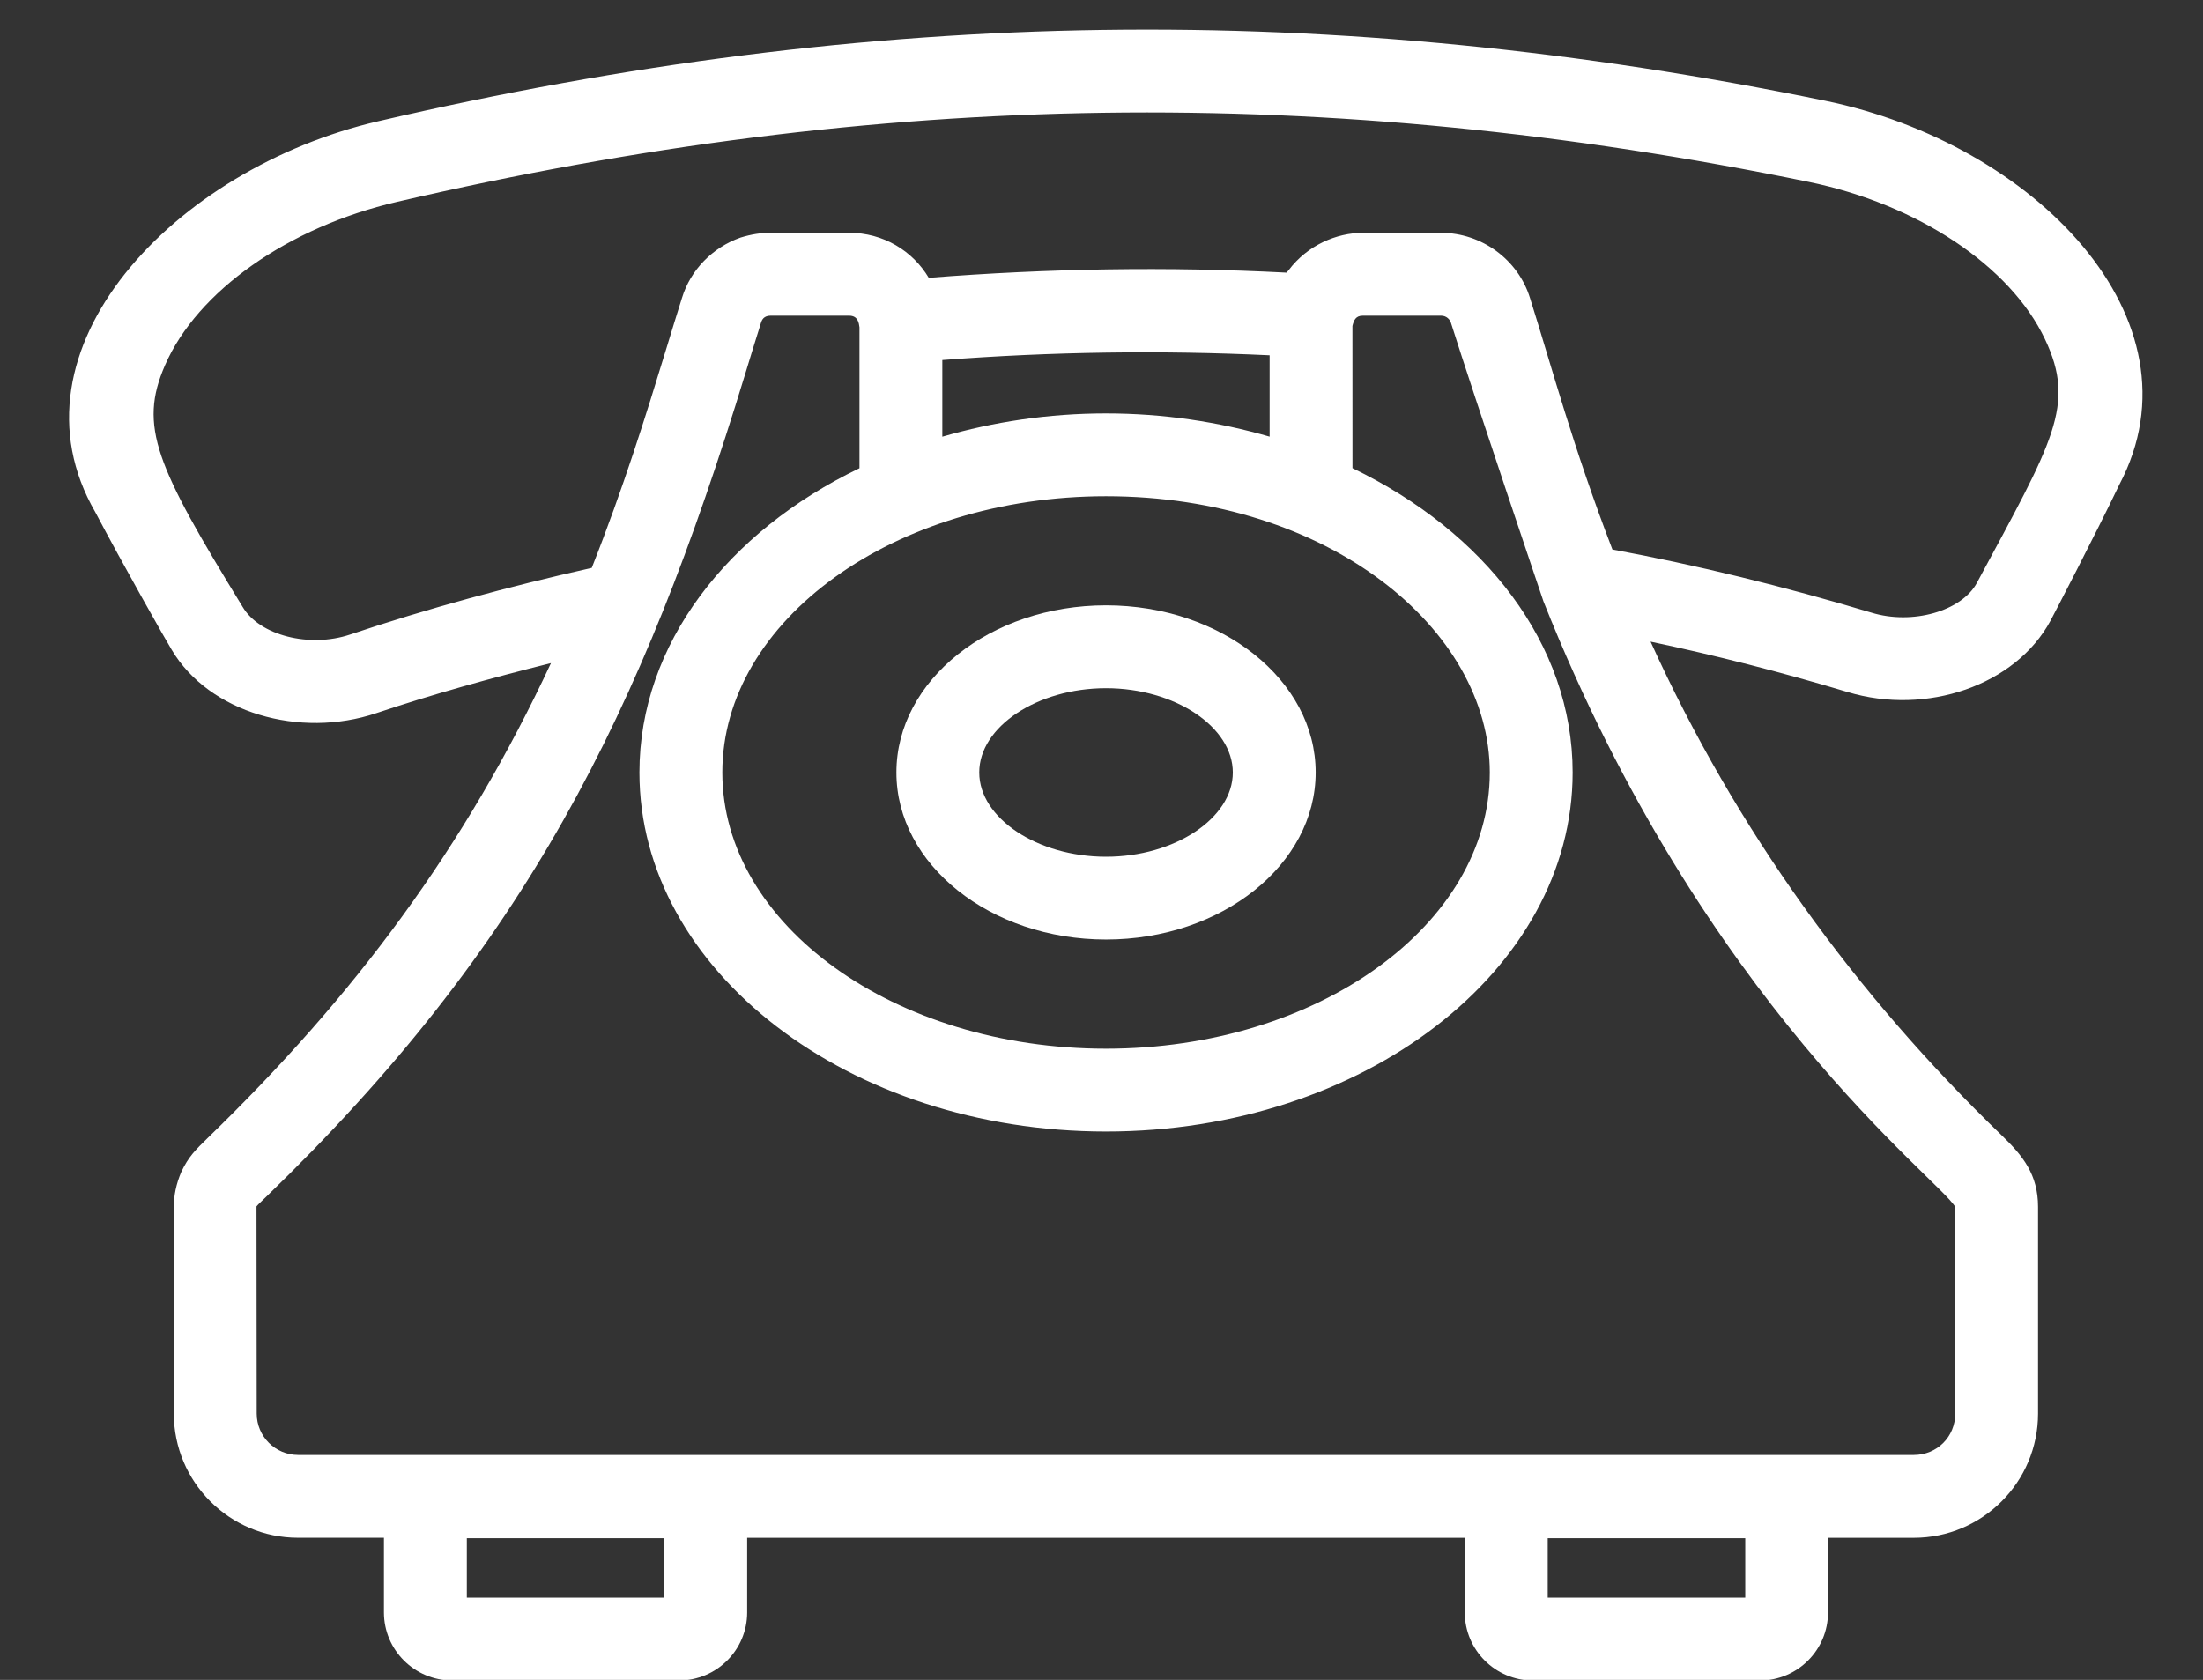
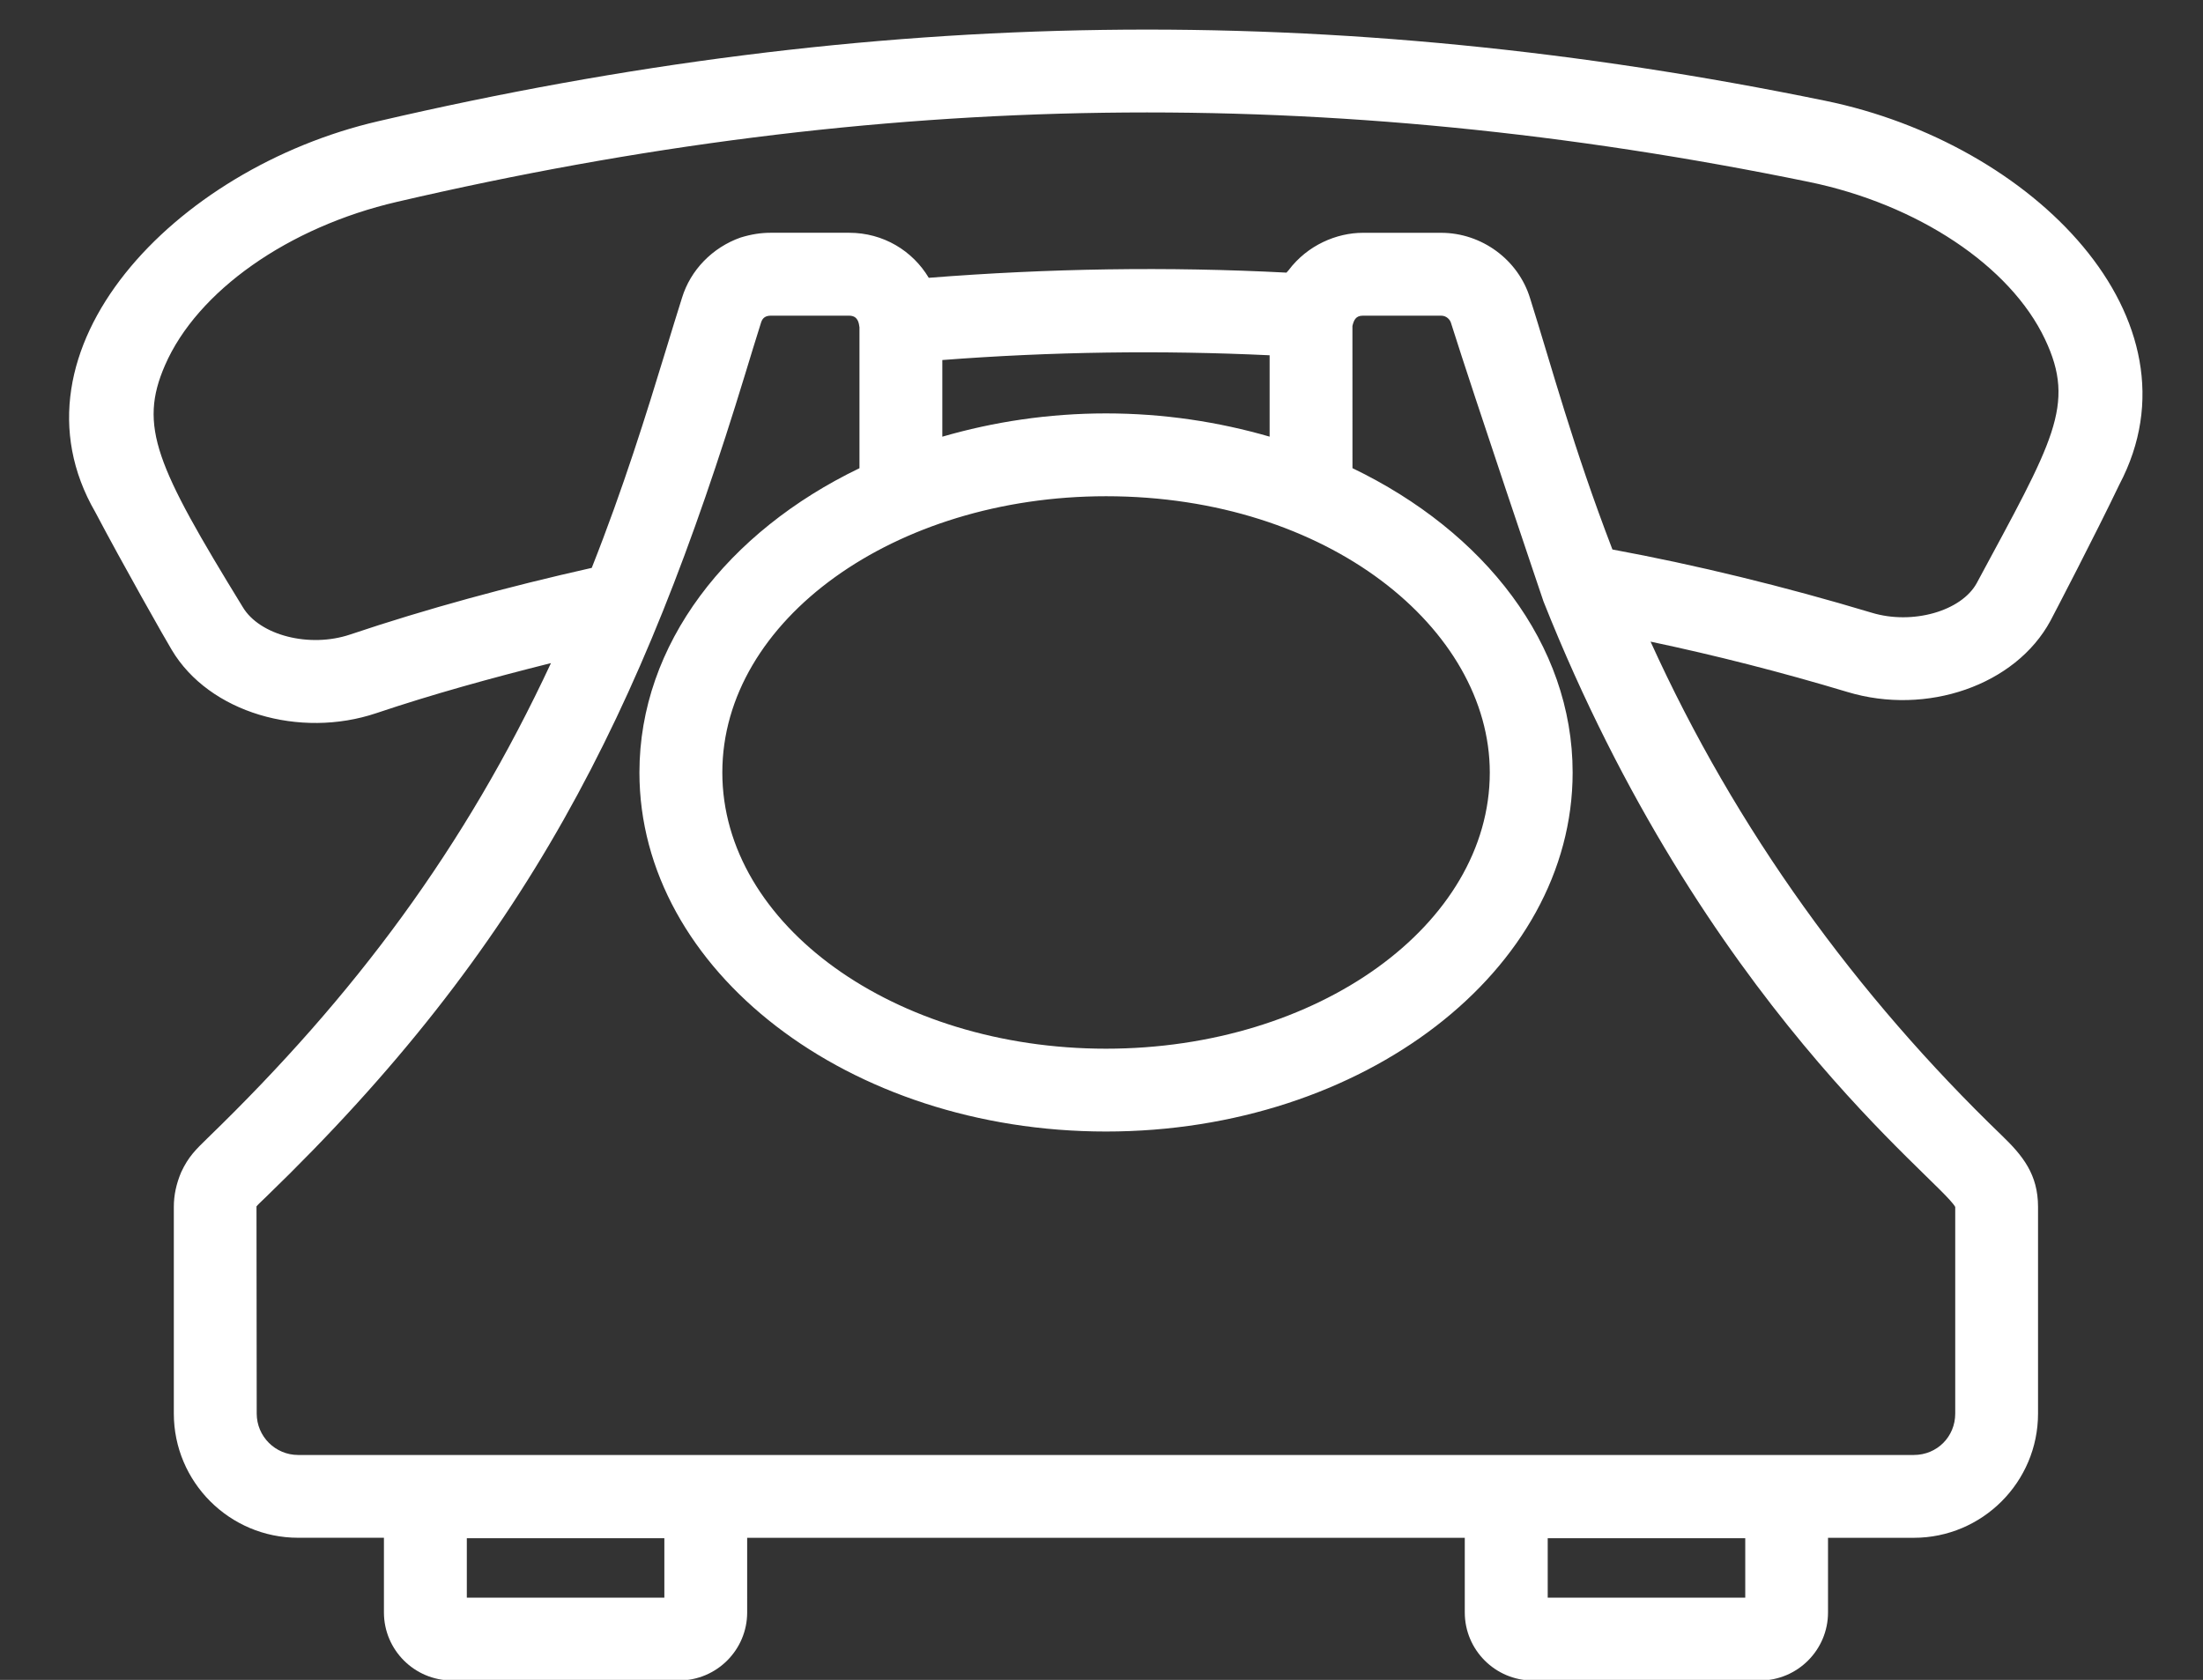
<svg xmlns="http://www.w3.org/2000/svg" fill="#ffffff" height="38.9" preserveAspectRatio="xMidYMid meet" version="1" viewBox="-0.6 5.2 51.0 38.9" width="51" zoomAndPan="magnify">
  <rect x="-0.6" y="5.2" width="51.0" height="38.9" fill="#333333" stroke="none" />
  <g id="change1_1">
-     <path d="M41.654,7.533C30.246,5.191,19.6,5.343,8.157,8.007c-4.721,1.092-8.724,5.296-6.55,9.054 c0.623,1.184,1.649,2.994,1.769,3.188c0.865,1.456,2.964,2.061,4.736,1.465c1.295-0.436,2.658-0.812,4.043-1.159 c-1.993,4.273-4.539,7.694-7.938,10.988c-0.292,0.284-0.453,0.439-0.622,0.799c-0.115,0.272-0.171,0.536-0.171,0.805v4.785 c0,1.587,1.291,2.877,2.877,2.877h1.987v1.729c0,0.868,0.707,1.575,1.575,1.575h5.259c0.868,0,1.575-0.707,1.575-1.575V40.81 h16.613v1.729c0,0.868,0.707,1.575,1.575,1.575h5.259c0.868,0,1.575-0.707,1.575-1.575V40.81h1.985 c1.587,0,2.877-1.291,2.877-2.877v-4.785c0-0.754-0.354-1.188-0.843-1.659c-3.354-3.235-6.148-7.066-8.127-11.431 c1.493,0.315,3.019,0.703,4.558,1.166c1.834,0.554,3.891-0.154,4.699-1.648c0.078-0.146,1.038-1.989,1.597-3.158 C50.482,12.59,46.476,8.521,41.654,7.533z M14.78,42.196h-4.573V40.82h4.573V42.196z M39.803,42.196h-4.573V40.82h4.573V42.196z M44.664,33.148v4.785c0,0.538-0.422,0.959-0.959,0.959H6.302c-0.529,0-0.959-0.43-0.959-0.959l-0.005-4.797 c0.044-0.054,0.109-0.111,0.215-0.214c6.009-5.808,8.69-11.166,11.097-19.057c0.127-0.418,0.249-0.816,0.37-1.199 c0.035-0.113,0.113-0.156,0.225-0.156h1.812c0.208,0,0.226,0.172,0.24,0.268v3.264c-3.053,1.471-5.094,4.075-5.094,7.046 c0,4.585,4.846,8.314,10.802,8.314c5.957,0,10.802-3.729,10.802-8.314c0-2.972-2.042-5.577-5.097-7.047l-0.001-3.293 c0.032-0.129,0.073-0.238,0.241-0.238h1.812c0.129,0,0.205,0.094,0.227,0.163c0.549,1.741,2.143,6.454,2.143,6.454 C38.833,28.44,44.287,32.492,44.664,33.148z M28.792,13.427v1.884c-1.181-0.342-2.453-0.538-3.788-0.538 c-1.335,0-2.608,0.196-3.789,0.539v-1.775C23.744,13.343,26.283,13.308,28.792,13.427z M25.005,16.691 c5.146,0,8.884,3.076,8.884,6.397c0,3.527-3.985,6.396-8.884,6.396c-4.898,0-8.883-2.869-8.883-6.396S20.106,16.691,25.005,16.691z M45.164,18.699c-0.353,0.653-1.493,0.978-2.438,0.688c-2.035-0.611-4.049-1.102-5.998-1.463c-0.918-2.391-1.396-4.2-1.907-5.82 c-0.273-0.891-1.12-1.513-2.059-1.513H30.95c-0.605,0-1.283,0.285-1.72,0.868c-0.014,0.019-0.034,0.034-0.048,0.054 c-2.742-0.143-5.519-0.098-8.281,0.12c-0.375-0.628-1.054-1.043-1.843-1.043h-1.812c-0.231,0-0.449,0.033-0.703,0.111 c-0.651,0.23-1.158,0.753-1.354,1.394c-0.12,0.381-0.244,0.784-0.373,1.208c-0.458,1.5-0.983,3.193-1.717,5.047 c-1.931,0.434-3.816,0.945-5.596,1.544c-0.936,0.314-2.092,0.022-2.484-0.638c-2.006-3.271-2.415-4.183-1.799-5.599 c0.746-1.716,2.853-3.2,5.371-3.783C19.758,7.274,30.14,7.127,41.269,9.411c2.522,0.517,4.671,1.947,5.473,3.644 C47.466,14.583,46.93,15.415,45.164,18.699z" />
-     <path d="M25.005,26.956c2.676,0,4.853-1.736,4.853-3.869s-2.178-3.87-4.853-3.87c-2.676,0-4.853,1.736-4.853,3.87 S22.329,26.956,25.005,26.956z M25.005,21.136c1.591,0,2.935,0.894,2.935,1.952c0,1.057-1.344,1.951-2.935,1.951 s-2.935-0.894-2.935-1.951C22.069,22.029,23.413,21.136,25.005,21.136z" />
+     <path d="M41.654,7.533C30.246,5.191,19.6,5.343,8.157,8.007c-4.721,1.092-8.724,5.296-6.55,9.054 c0.623,1.184,1.649,2.994,1.769,3.188c0.865,1.456,2.964,2.061,4.736,1.465c1.295-0.436,2.658-0.812,4.043-1.159 c-1.993,4.273-4.539,7.694-7.938,10.988c-0.292,0.284-0.453,0.439-0.622,0.799c-0.115,0.272-0.171,0.536-0.171,0.805v4.785 c0,1.587,1.291,2.877,2.877,2.877h1.987v1.729c0,0.868,0.707,1.575,1.575,1.575h5.259c0.868,0,1.575-0.707,1.575-1.575V40.81 h16.613v1.729c0,0.868,0.707,1.575,1.575,1.575h5.259c0.868,0,1.575-0.707,1.575-1.575V40.81h1.985 c1.587,0,2.877-1.291,2.877-2.877v-4.785c0-0.754-0.354-1.188-0.843-1.659c-3.354-3.235-6.148-7.066-8.127-11.431 c1.493,0.315,3.019,0.703,4.558,1.166c1.834,0.554,3.891-0.154,4.699-1.648c0.078-0.146,1.038-1.989,1.597-3.158 C50.482,12.59,46.476,8.521,41.654,7.533z M14.78,42.196h-4.573V40.82h4.573V42.196z M39.803,42.196h-4.573V40.82h4.573V42.196z M44.664,33.148v4.785c0,0.538-0.422,0.959-0.959,0.959H6.302c-0.529,0-0.959-0.43-0.959-0.959l-0.005-4.797 c0.044-0.054,0.109-0.111,0.215-0.214c6.009-5.808,8.69-11.166,11.097-19.057c0.127-0.418,0.249-0.816,0.37-1.199 c0.035-0.113,0.113-0.156,0.225-0.156h1.812c0.208,0,0.226,0.172,0.24,0.268v3.264c-3.053,1.471-5.094,4.075-5.094,7.046 c0,4.585,4.846,8.314,10.802,8.314c5.957,0,10.802-3.729,10.802-8.314c0-2.972-2.042-5.577-5.097-7.047l-0.001-3.293 c0.032-0.129,0.073-0.238,0.241-0.238h1.812c0.129,0,0.205,0.094,0.227,0.163c0.549,1.741,2.143,6.454,2.143,6.454 C38.833,28.44,44.287,32.492,44.664,33.148M28.792,13.427v1.884c-1.181-0.342-2.453-0.538-3.788-0.538 c-1.335,0-2.608,0.196-3.789,0.539v-1.775C23.744,13.343,26.283,13.308,28.792,13.427z M25.005,16.691 c5.146,0,8.884,3.076,8.884,6.397c0,3.527-3.985,6.396-8.884,6.396c-4.898,0-8.883-2.869-8.883-6.396S20.106,16.691,25.005,16.691z M45.164,18.699c-0.353,0.653-1.493,0.978-2.438,0.688c-2.035-0.611-4.049-1.102-5.998-1.463c-0.918-2.391-1.396-4.2-1.907-5.82 c-0.273-0.891-1.12-1.513-2.059-1.513H30.95c-0.605,0-1.283,0.285-1.72,0.868c-0.014,0.019-0.034,0.034-0.048,0.054 c-2.742-0.143-5.519-0.098-8.281,0.12c-0.375-0.628-1.054-1.043-1.843-1.043h-1.812c-0.231,0-0.449,0.033-0.703,0.111 c-0.651,0.23-1.158,0.753-1.354,1.394c-0.12,0.381-0.244,0.784-0.373,1.208c-0.458,1.5-0.983,3.193-1.717,5.047 c-1.931,0.434-3.816,0.945-5.596,1.544c-0.936,0.314-2.092,0.022-2.484-0.638c-2.006-3.271-2.415-4.183-1.799-5.599 c0.746-1.716,2.853-3.2,5.371-3.783C19.758,7.274,30.14,7.127,41.269,9.411c2.522,0.517,4.671,1.947,5.473,3.644 C47.466,14.583,46.93,15.415,45.164,18.699z" />
  </g>
</svg>